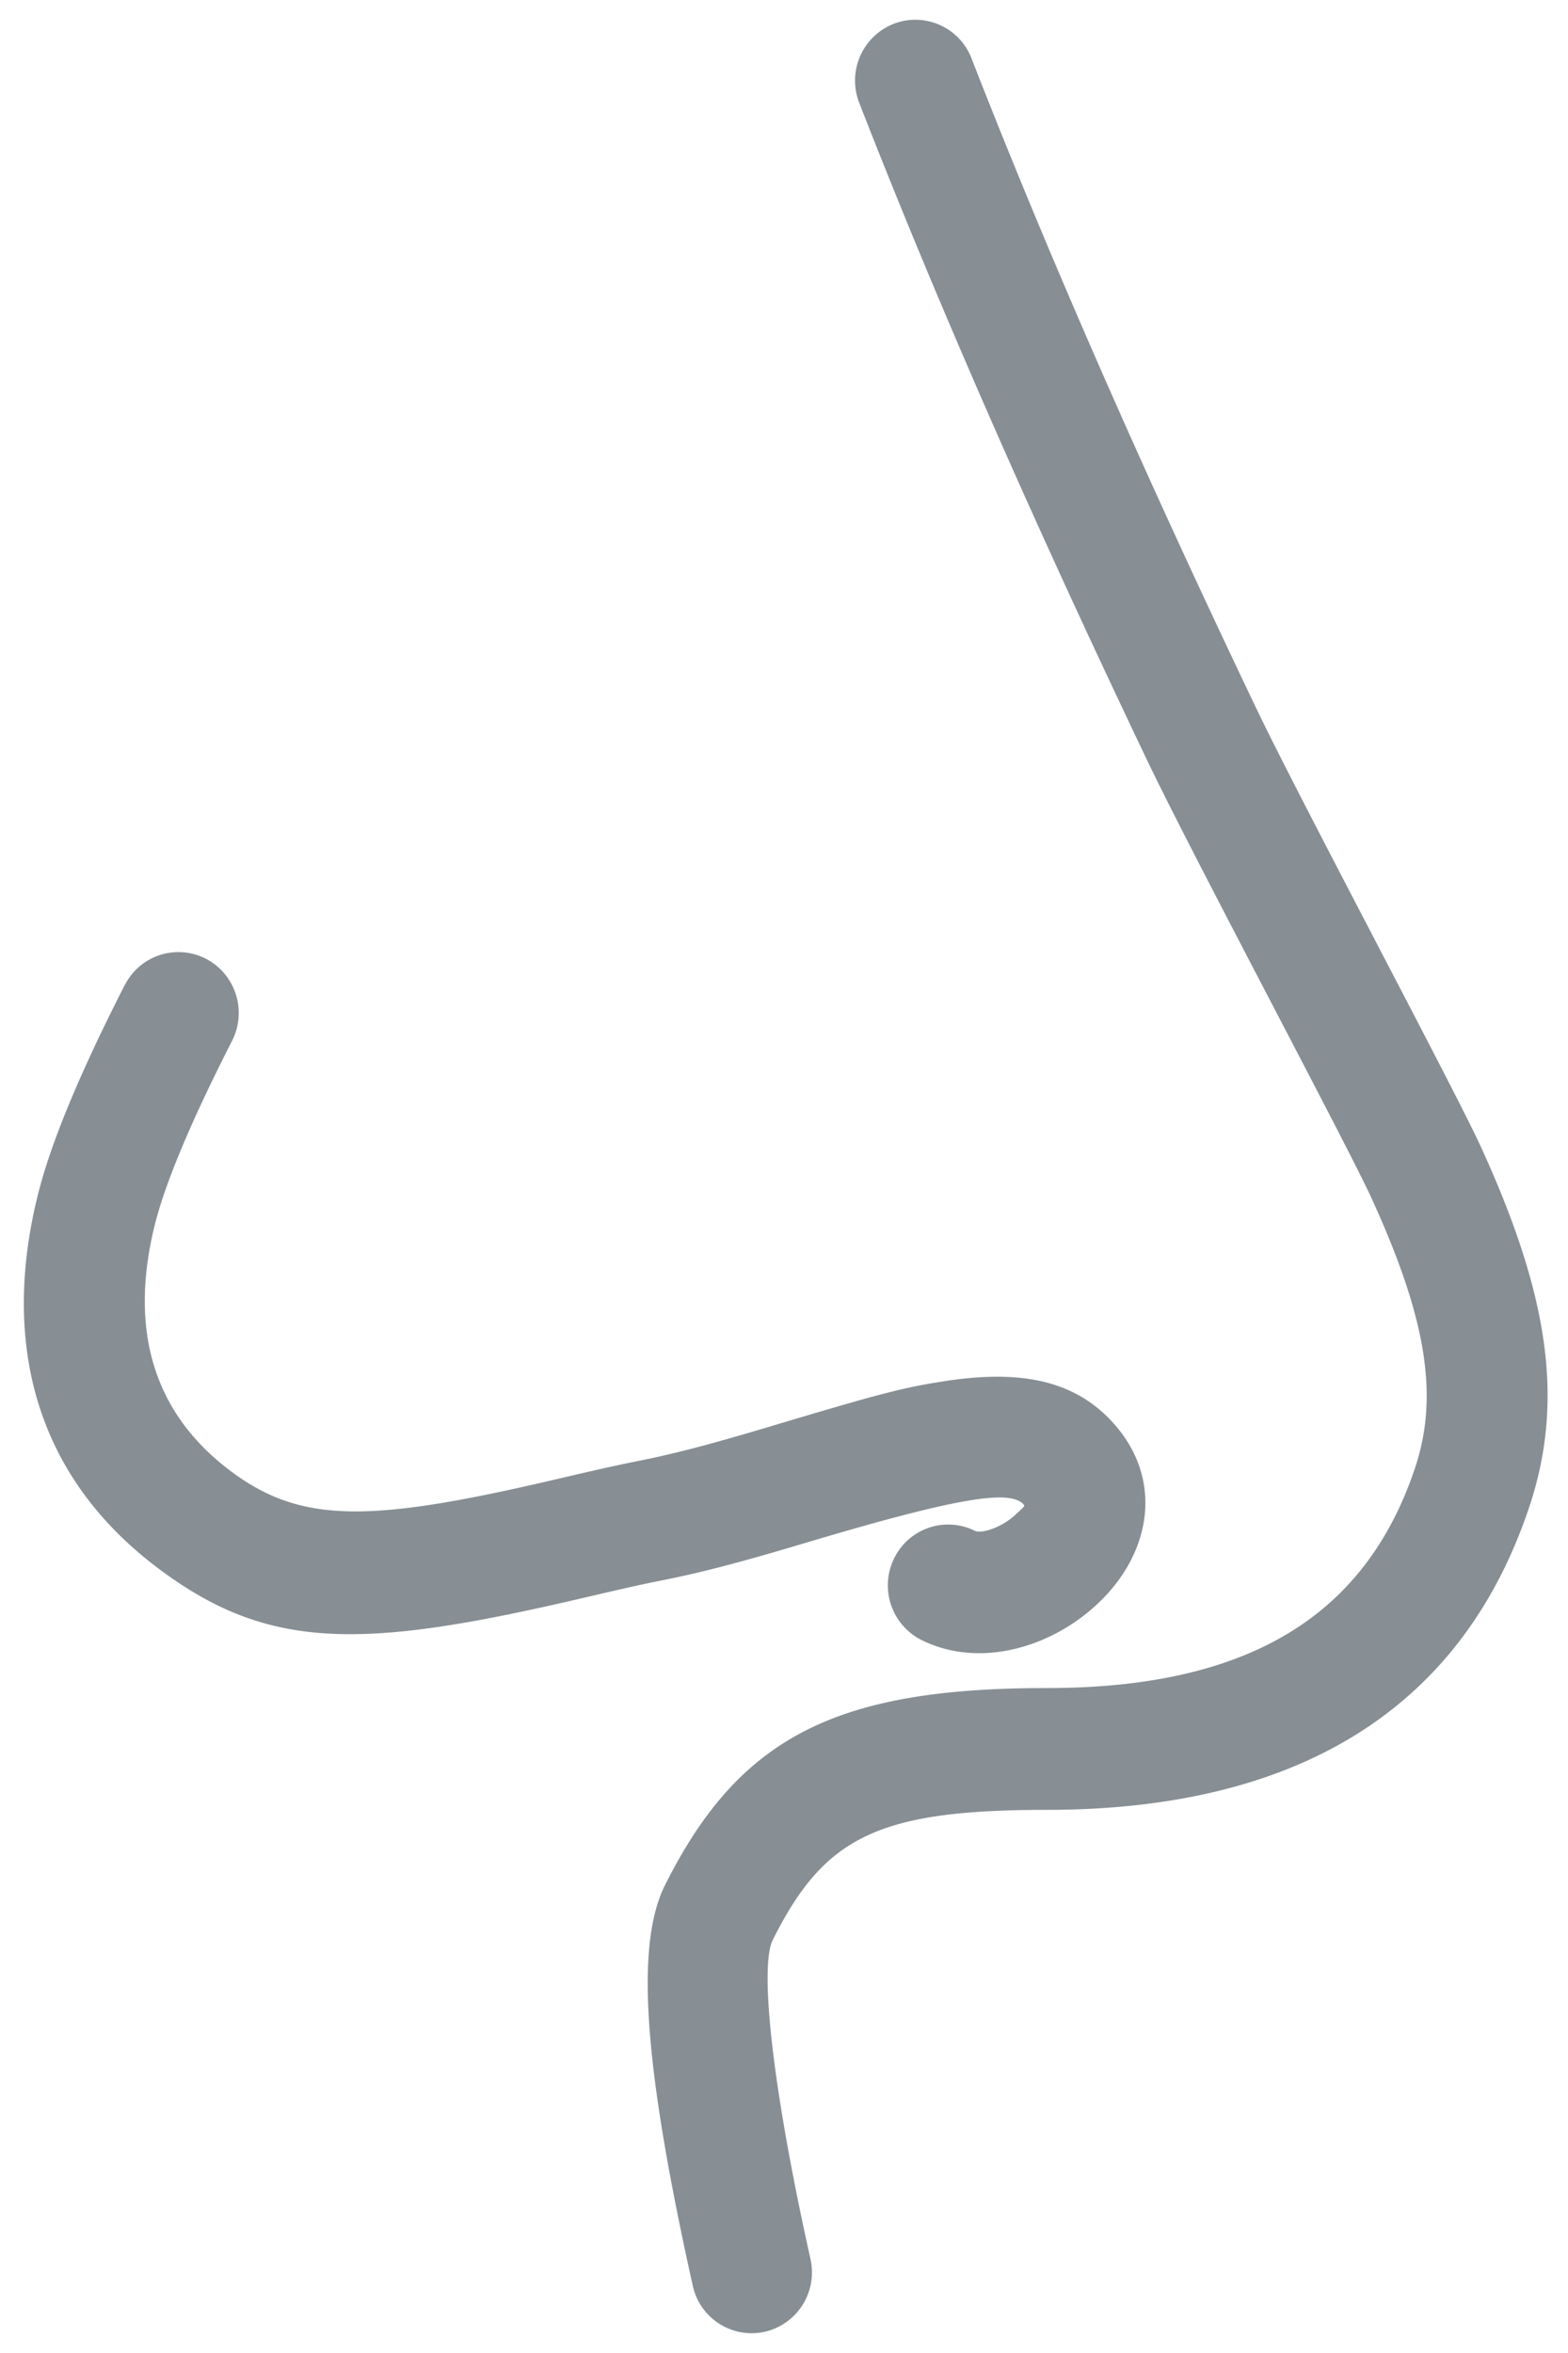
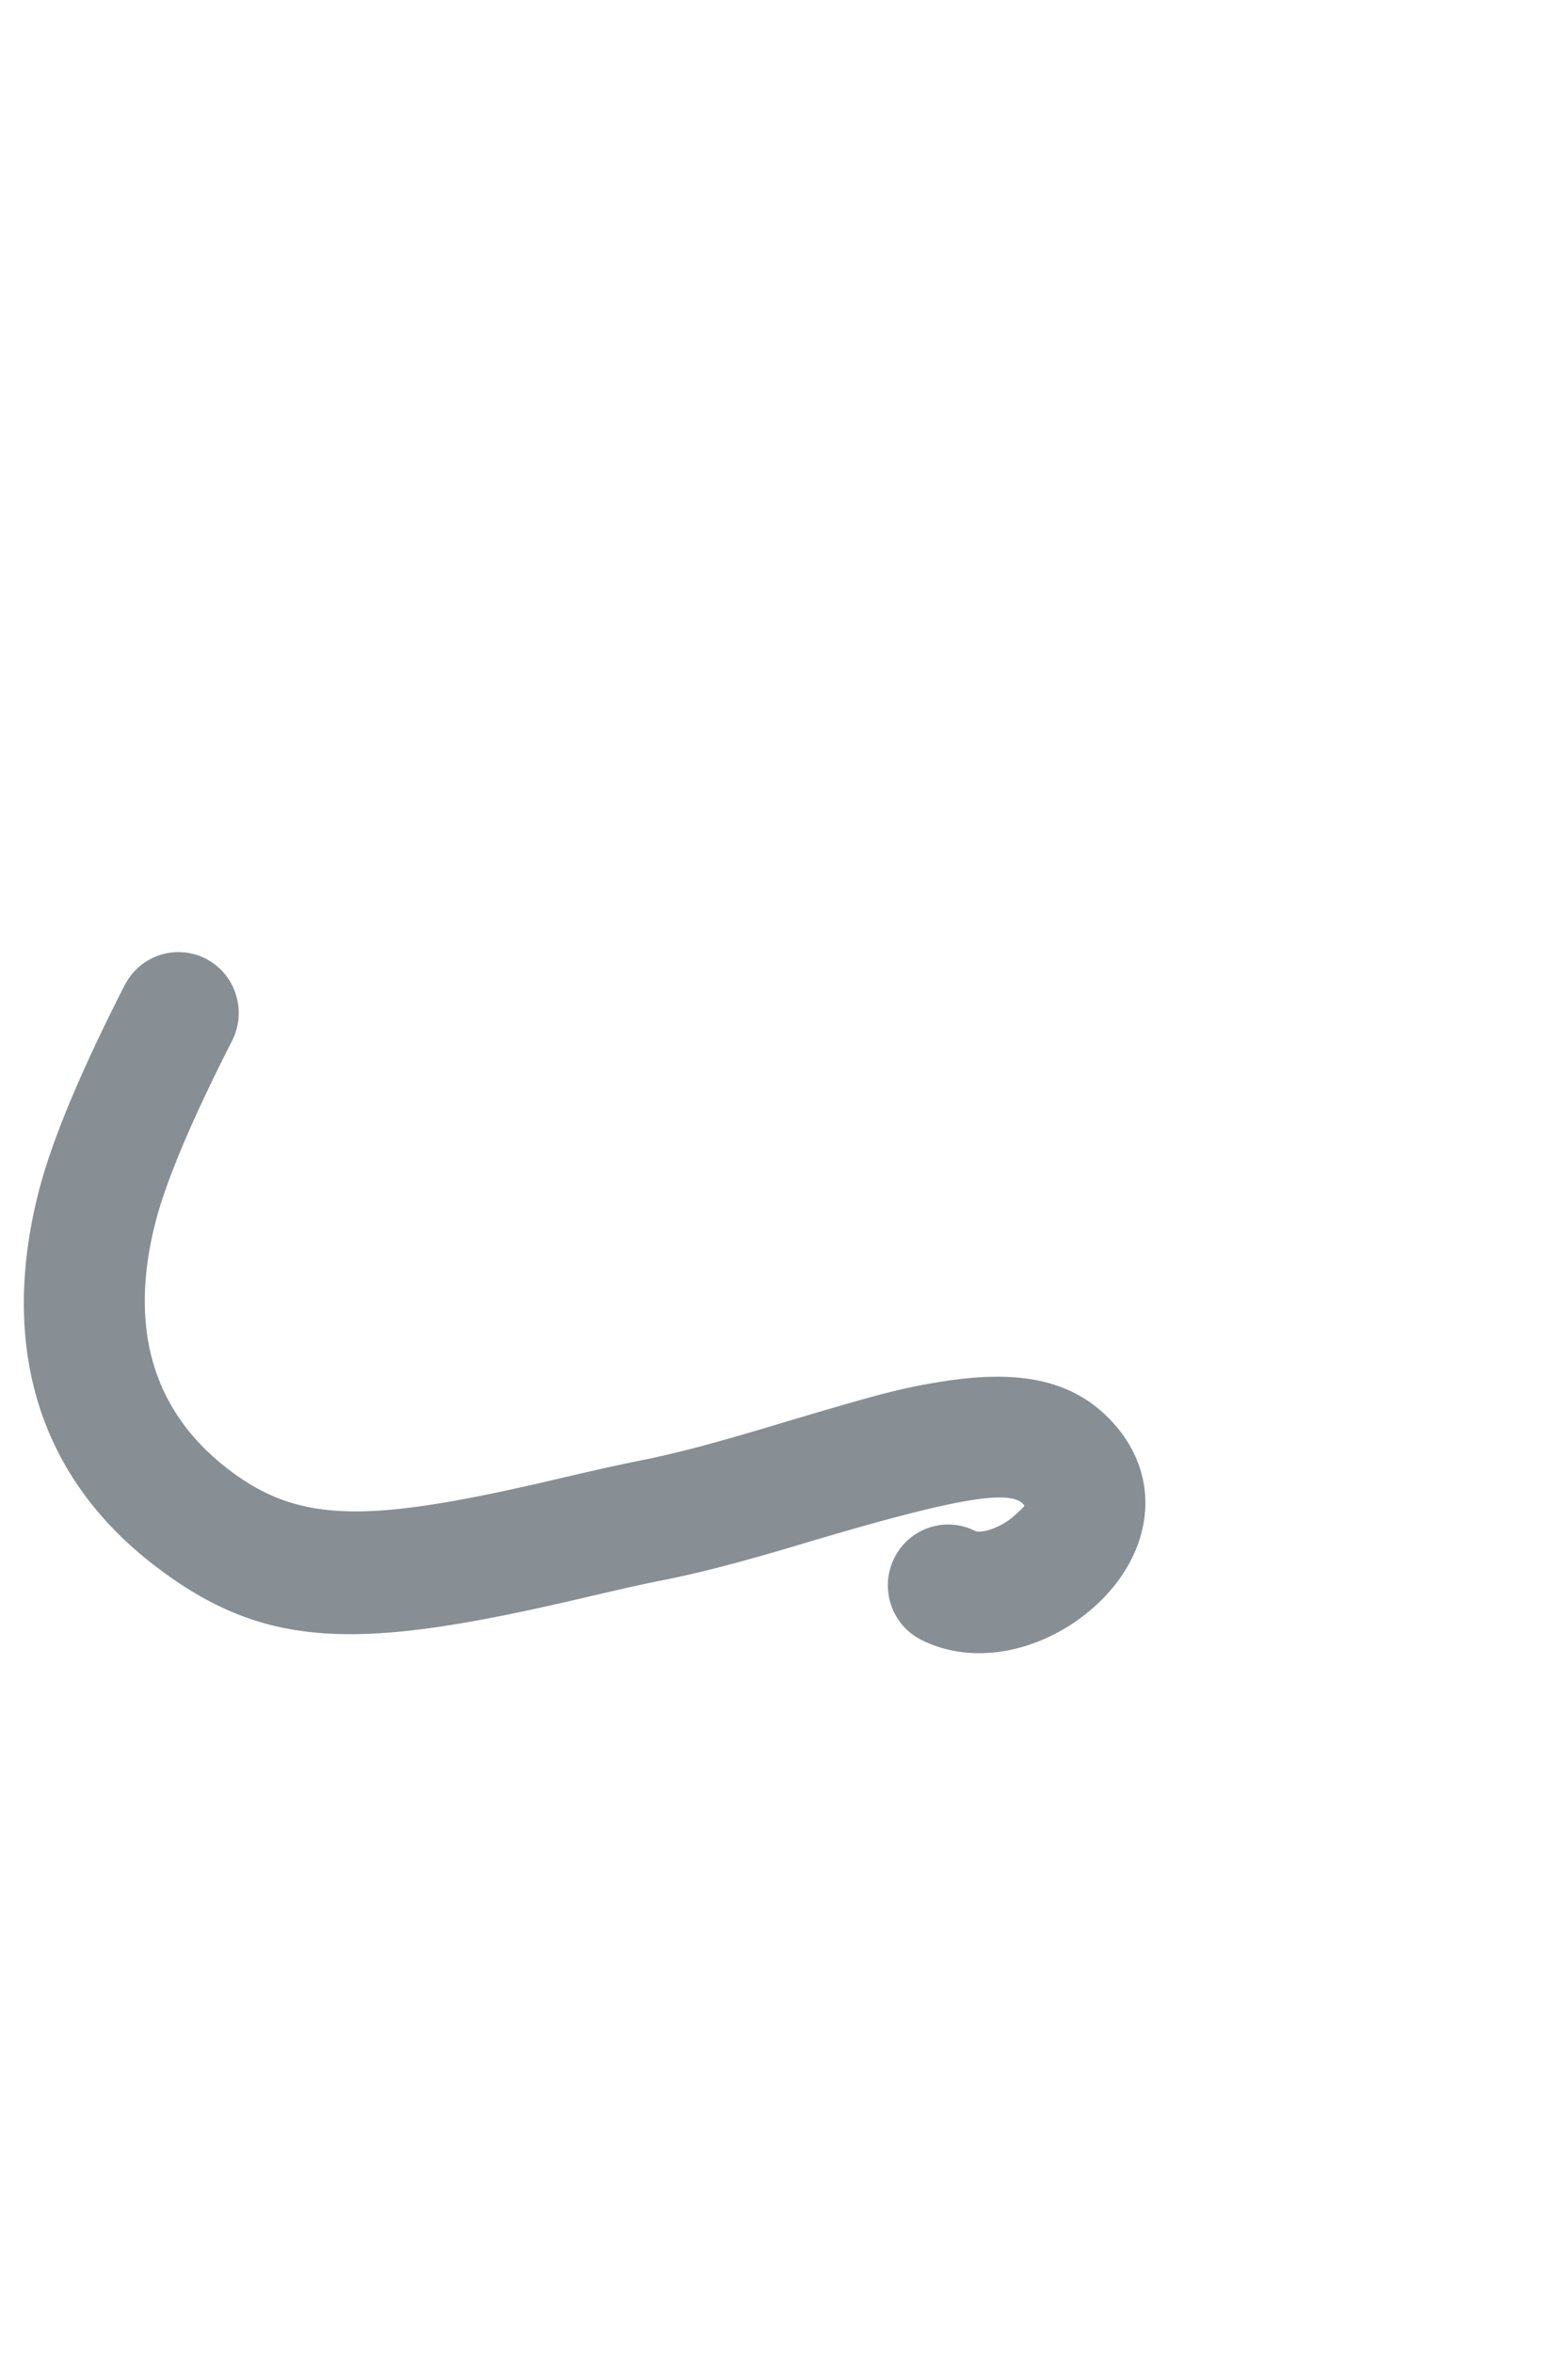
<svg xmlns="http://www.w3.org/2000/svg" width="26" height="39" viewBox="0 0 26 39">
  <g fill="#37454D" fill-rule="evenodd" opacity=".6" style="mix-blend-mode:darken">
-     <path d="M14.248 1.706a1.012 1.012 0 0 1 .565-1.309.997.997 0 0 1 1.296.57c1.258 3.228 2.832 6.82 4.723 10.775.735 1.537 3.284 6.305 3.724 7.267 1.1 2.403 1.402 4.171.803 5.964-1.154 3.458-3.978 5.025-8.008 5.025-2.806 0-3.687.456-4.538 2.157-.21.418-.039 2.303.626 5.287a1.01 1.01 0 0 1-.757 1.206 1 1 0 0 1-1.195-.763c-.783-3.522-.974-5.614-.46-6.64 1.223-2.44 2.814-3.266 6.324-3.266 3.248 0 5.268-1.12 6.113-3.65.402-1.205.182-2.495-.724-4.474-.407-.89-2.946-5.638-3.71-7.236-1.91-3.998-3.505-7.635-4.782-10.913z" />
    <path d="M2.07 16.327a.996.996 0 0 1 1.346-.435c.491.255.684.863.432 1.359-.68 1.333-1.107 2.355-1.278 3.038-.4 1.597-.132 3.054 1.256 4.094 1.18.884 2.334.853 5.426.128.655-.153.993-.229 1.385-.307.333-.067.687-.152 1.087-.26a42.48 42.48 0 0 0 1.08-.311c1.758-.525 2.151-.632 2.868-.742 1.159-.178 2.05-.046 2.698.6.955.955.746 2.245-.186 3.106-.799.739-1.976 1.049-2.905.585a1.013 1.013 0 0 1-.453-1.352.996.996 0 0 1 1.34-.457c.095.048.424-.039.668-.264.168-.156.166-.146.13-.183-.237-.235-1.094-.103-3.592.642-.469.14-.797.235-1.13.325-.44.12-.836.215-1.21.29-.371.073-.693.146-1.327.294-3.668.86-5.235.901-7.07-.474C.472 24.385.054 22.1.63 19.795c.216-.863.695-2.01 1.438-3.468z" />
  </g>
</svg>